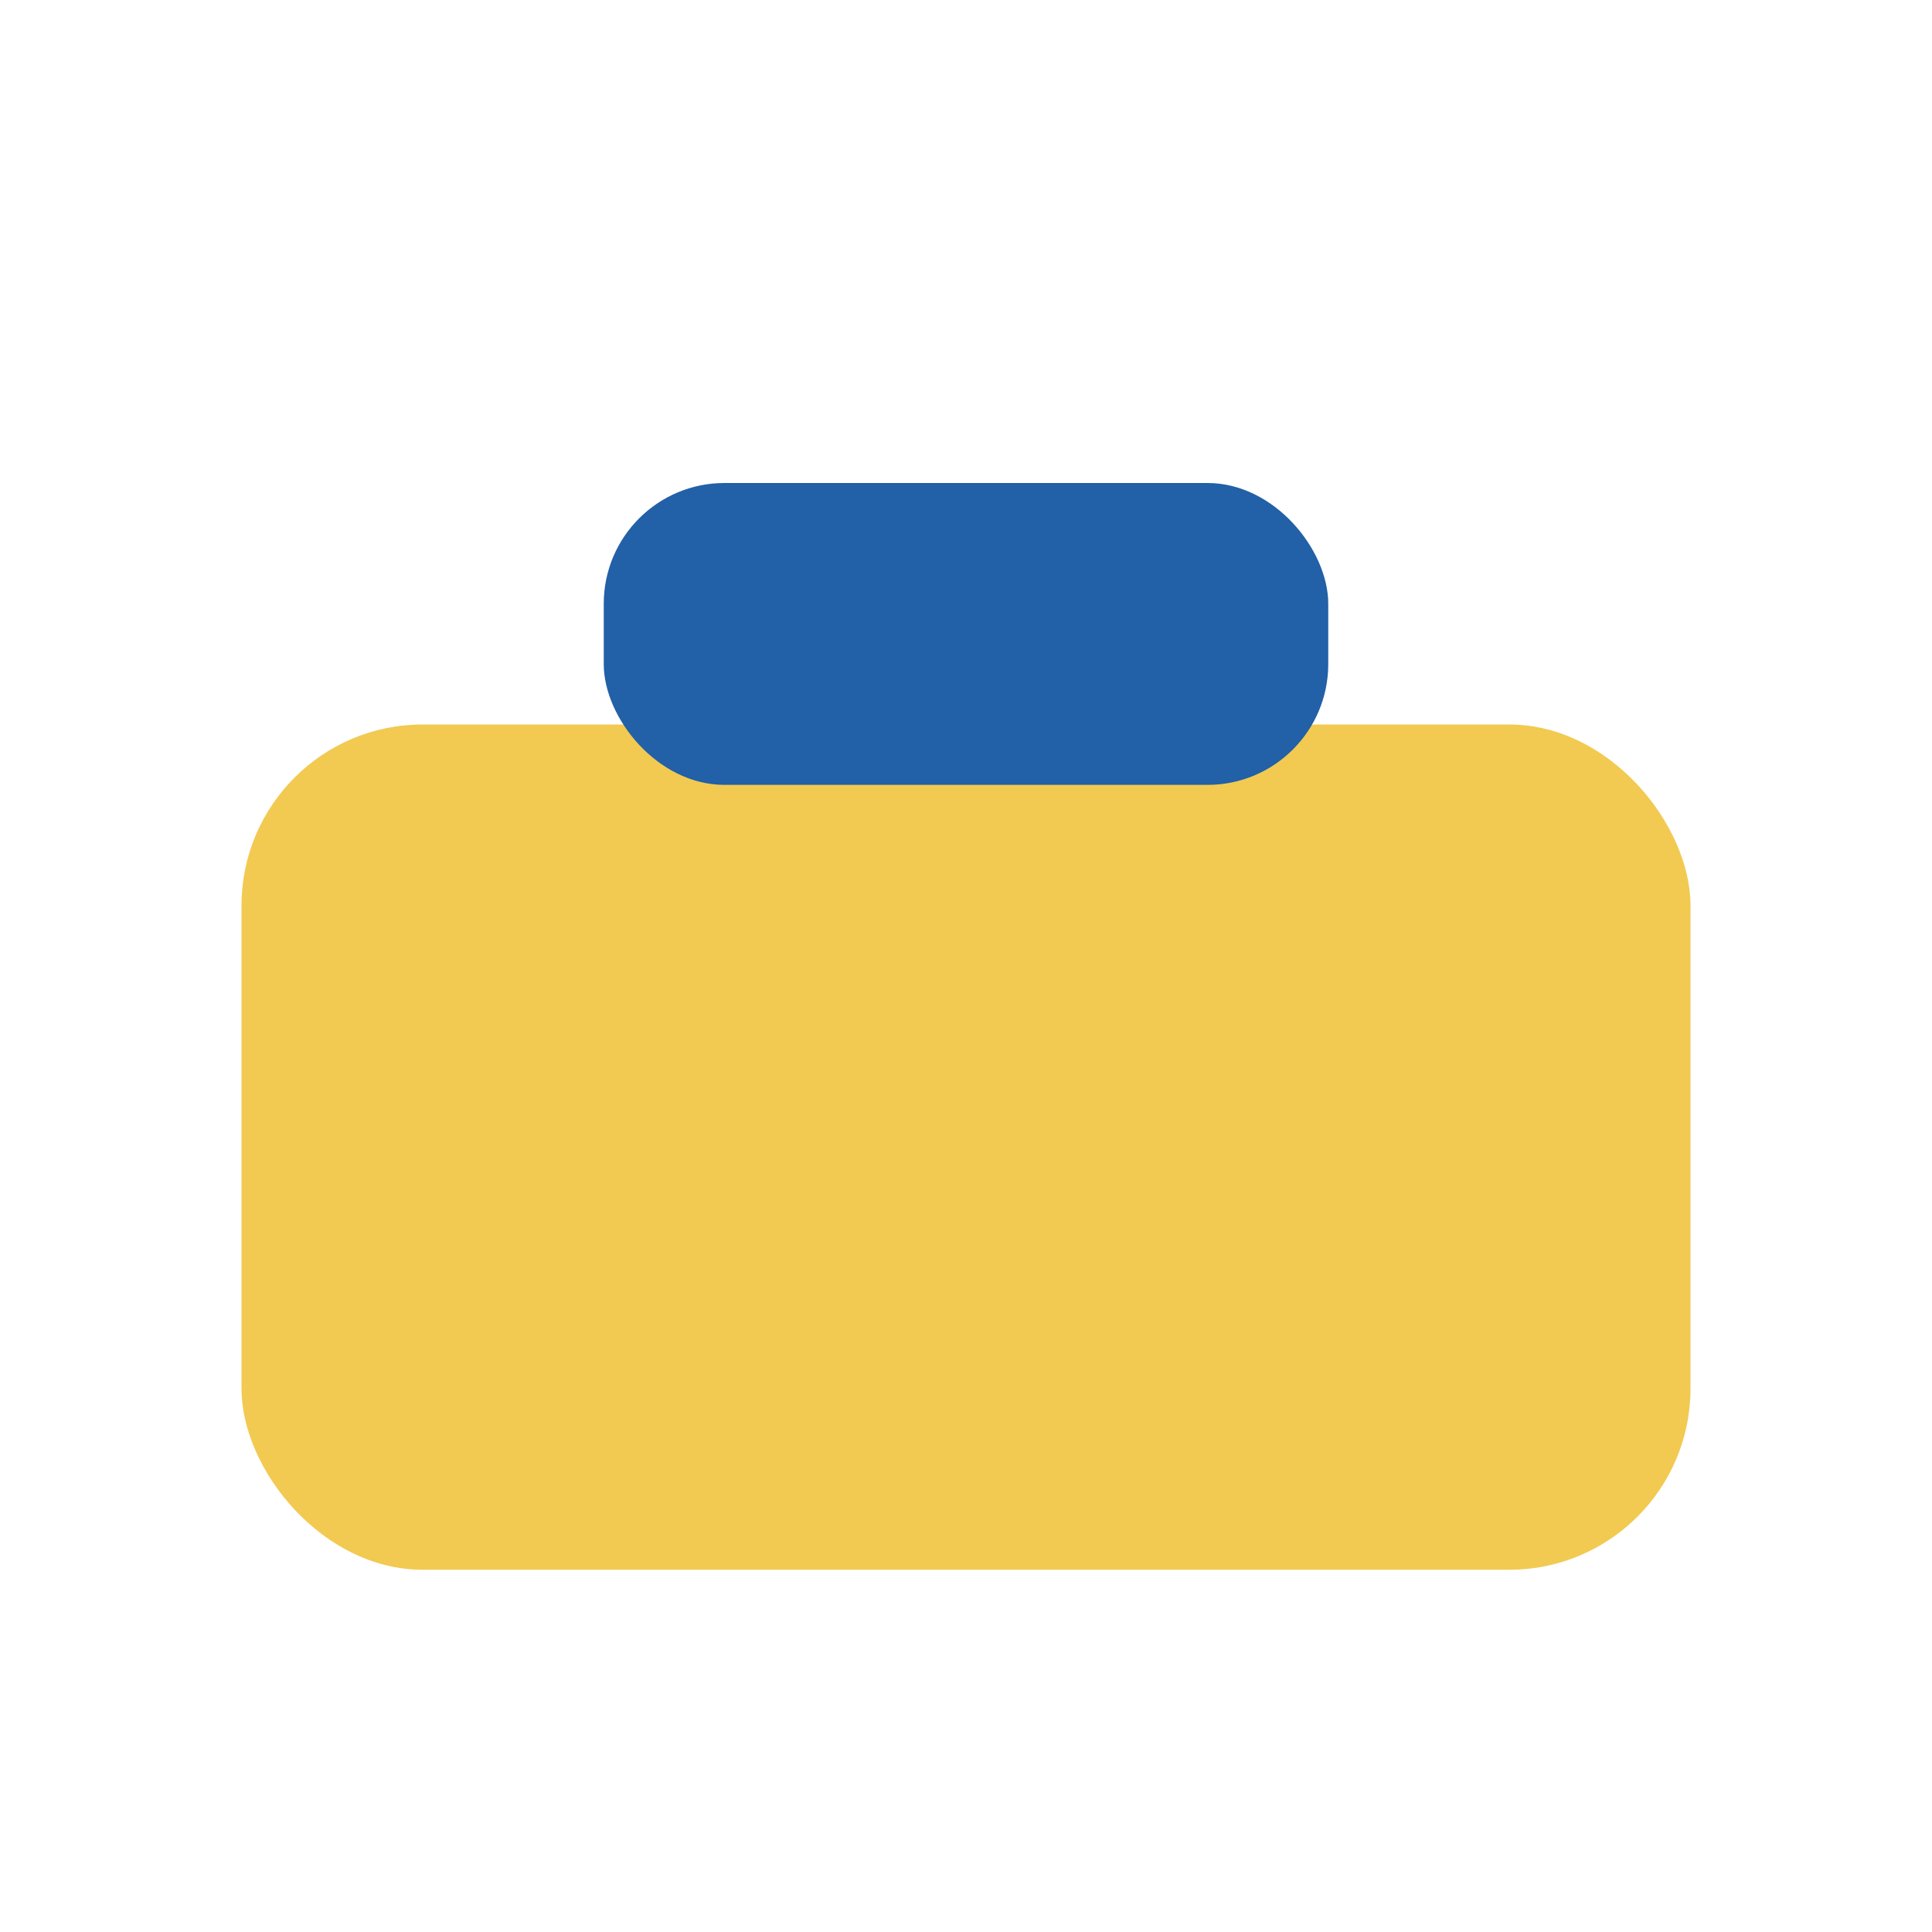
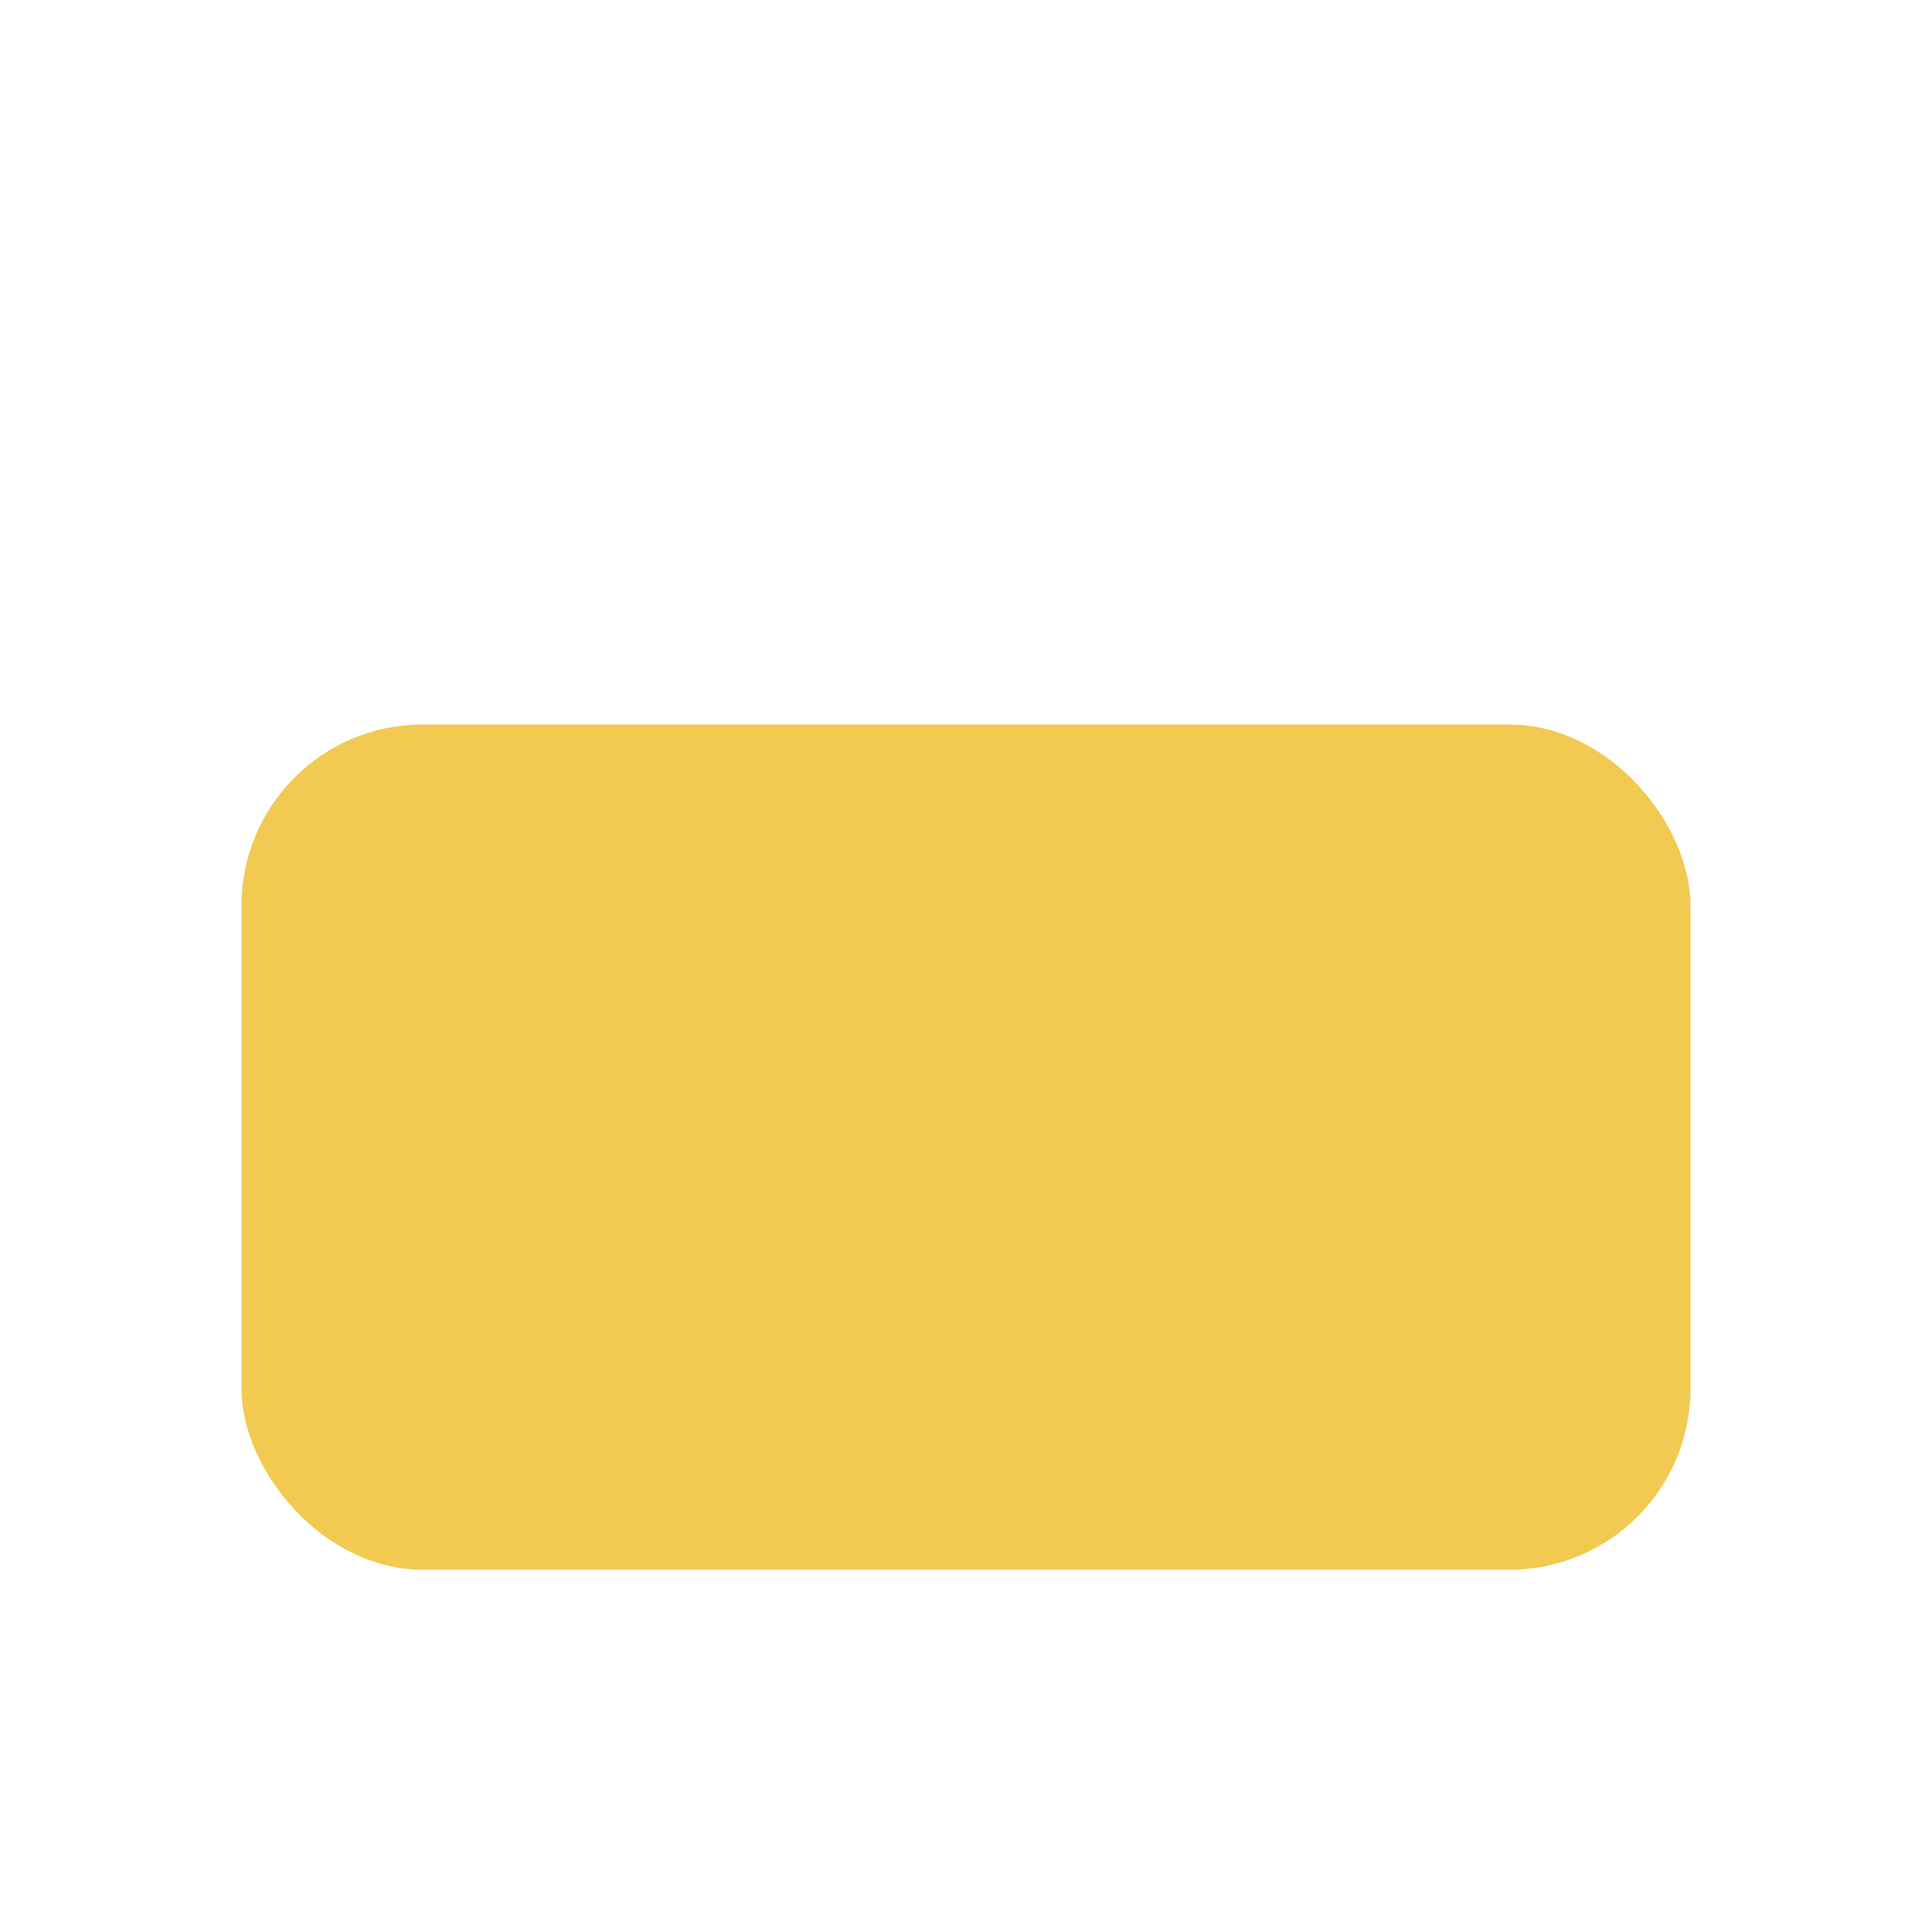
<svg xmlns="http://www.w3.org/2000/svg" width="32" height="32" viewBox="0 0 32 32">
  <rect x="4" y="12" width="24" height="14" rx="3" fill="#F2CA51" />
-   <rect x="10" y="8" width="12" height="5" rx="2" fill="#2260A7" />
</svg>